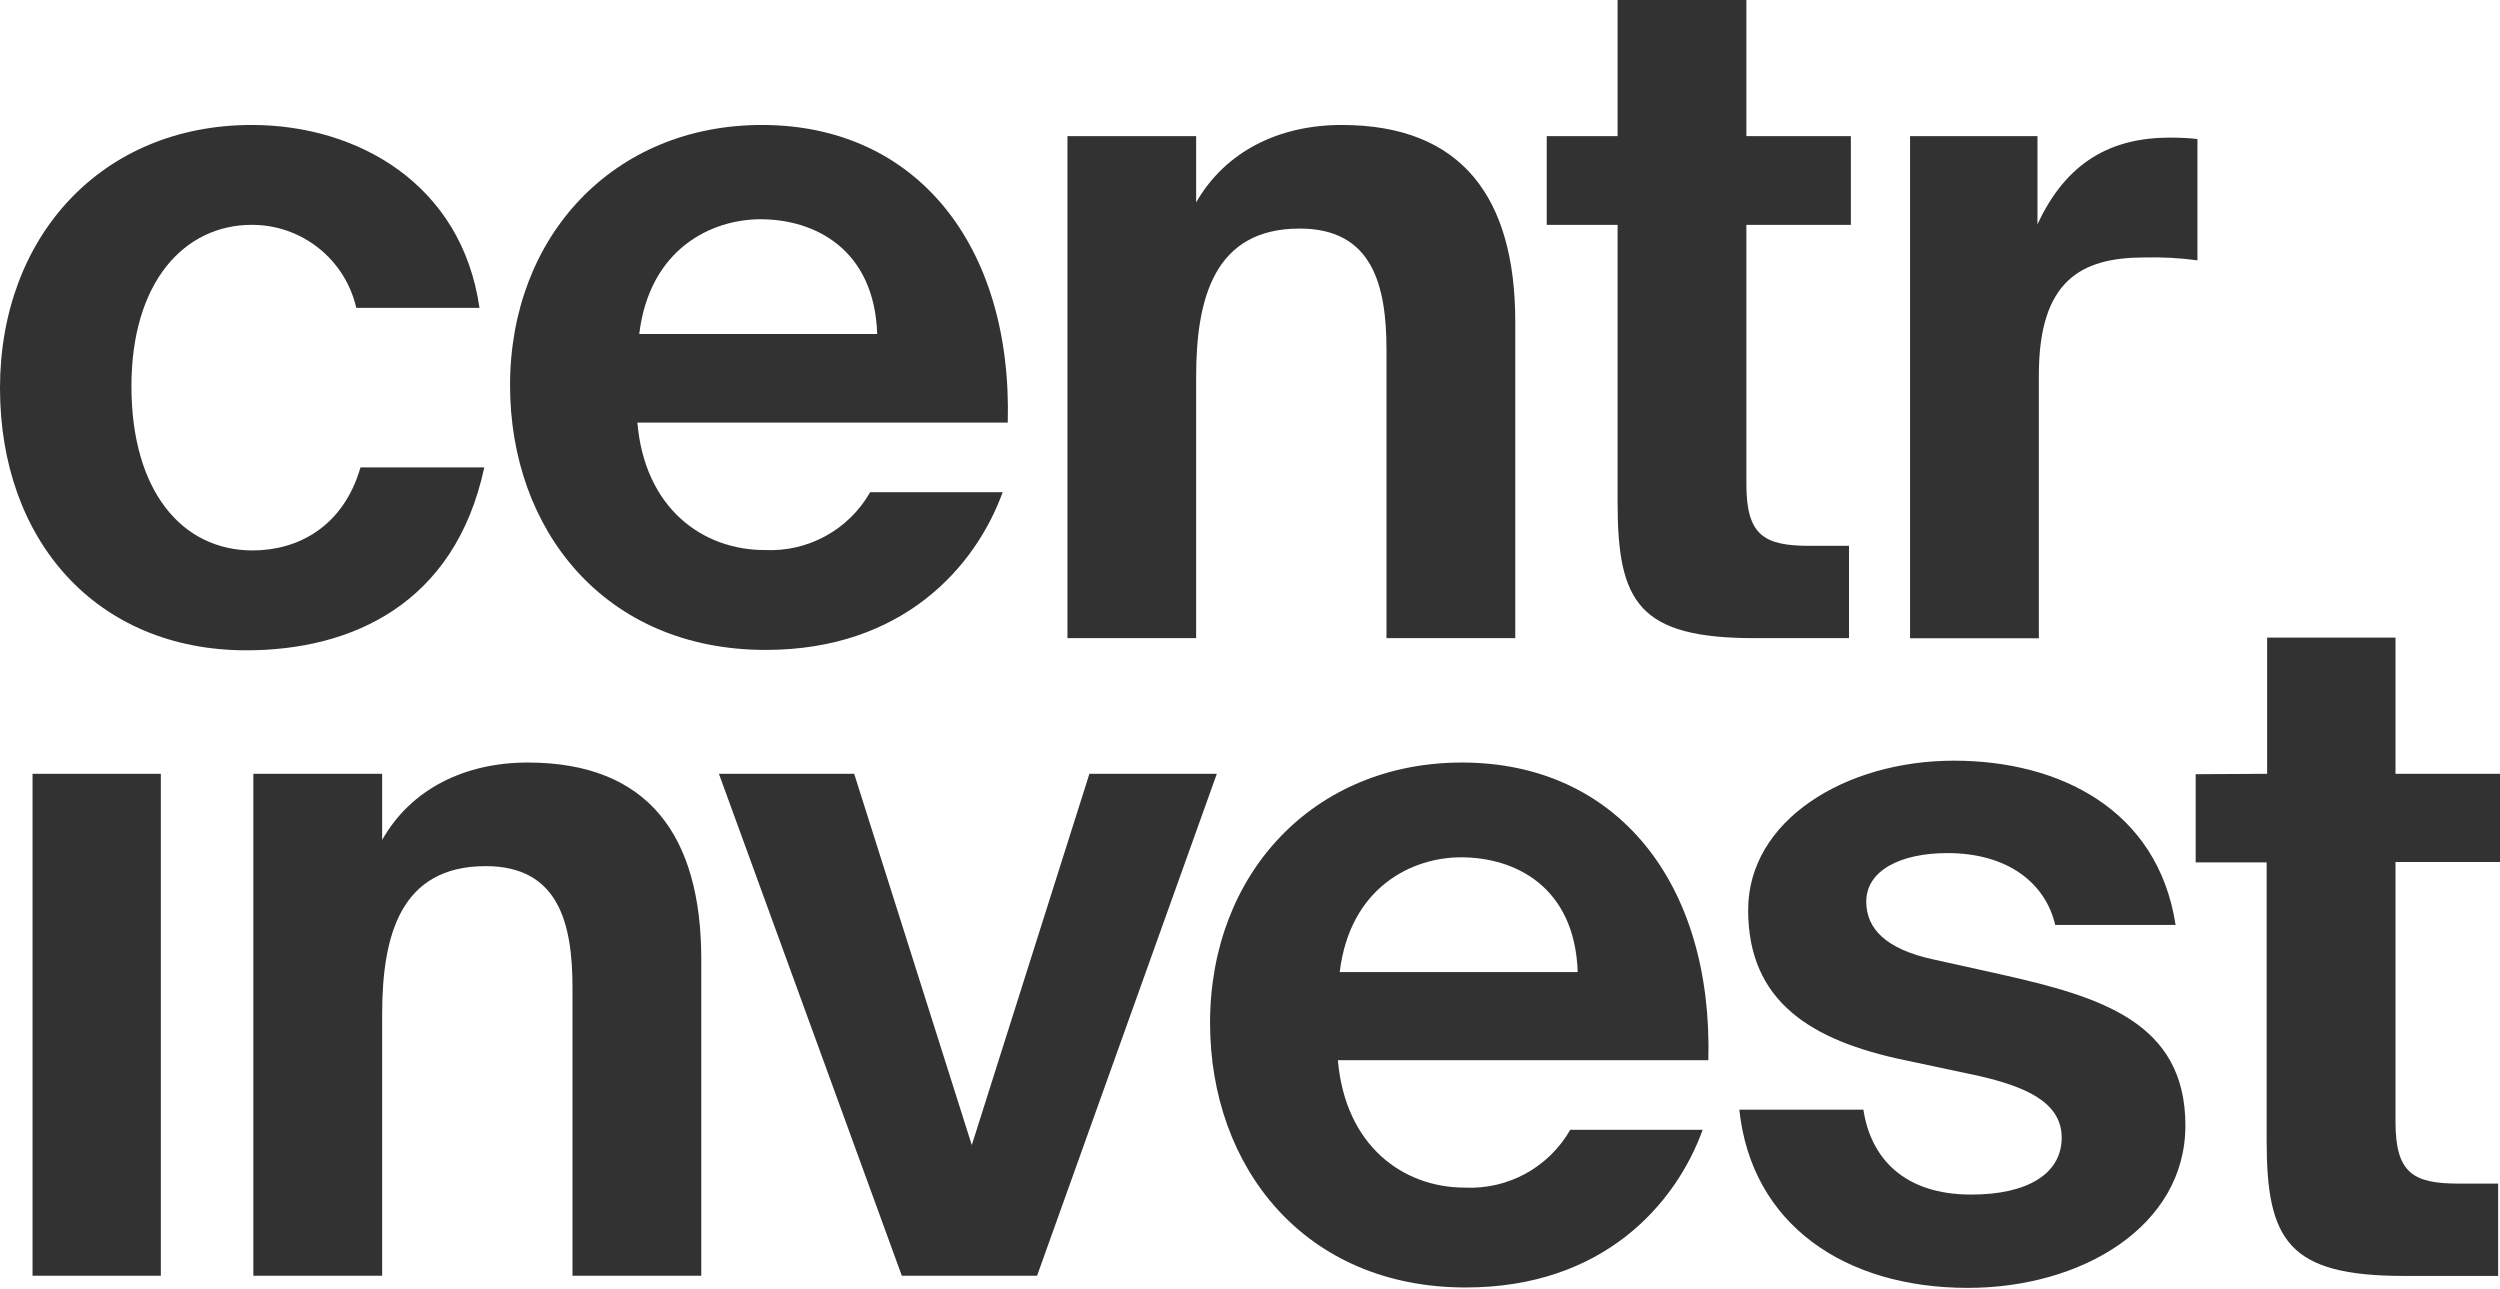
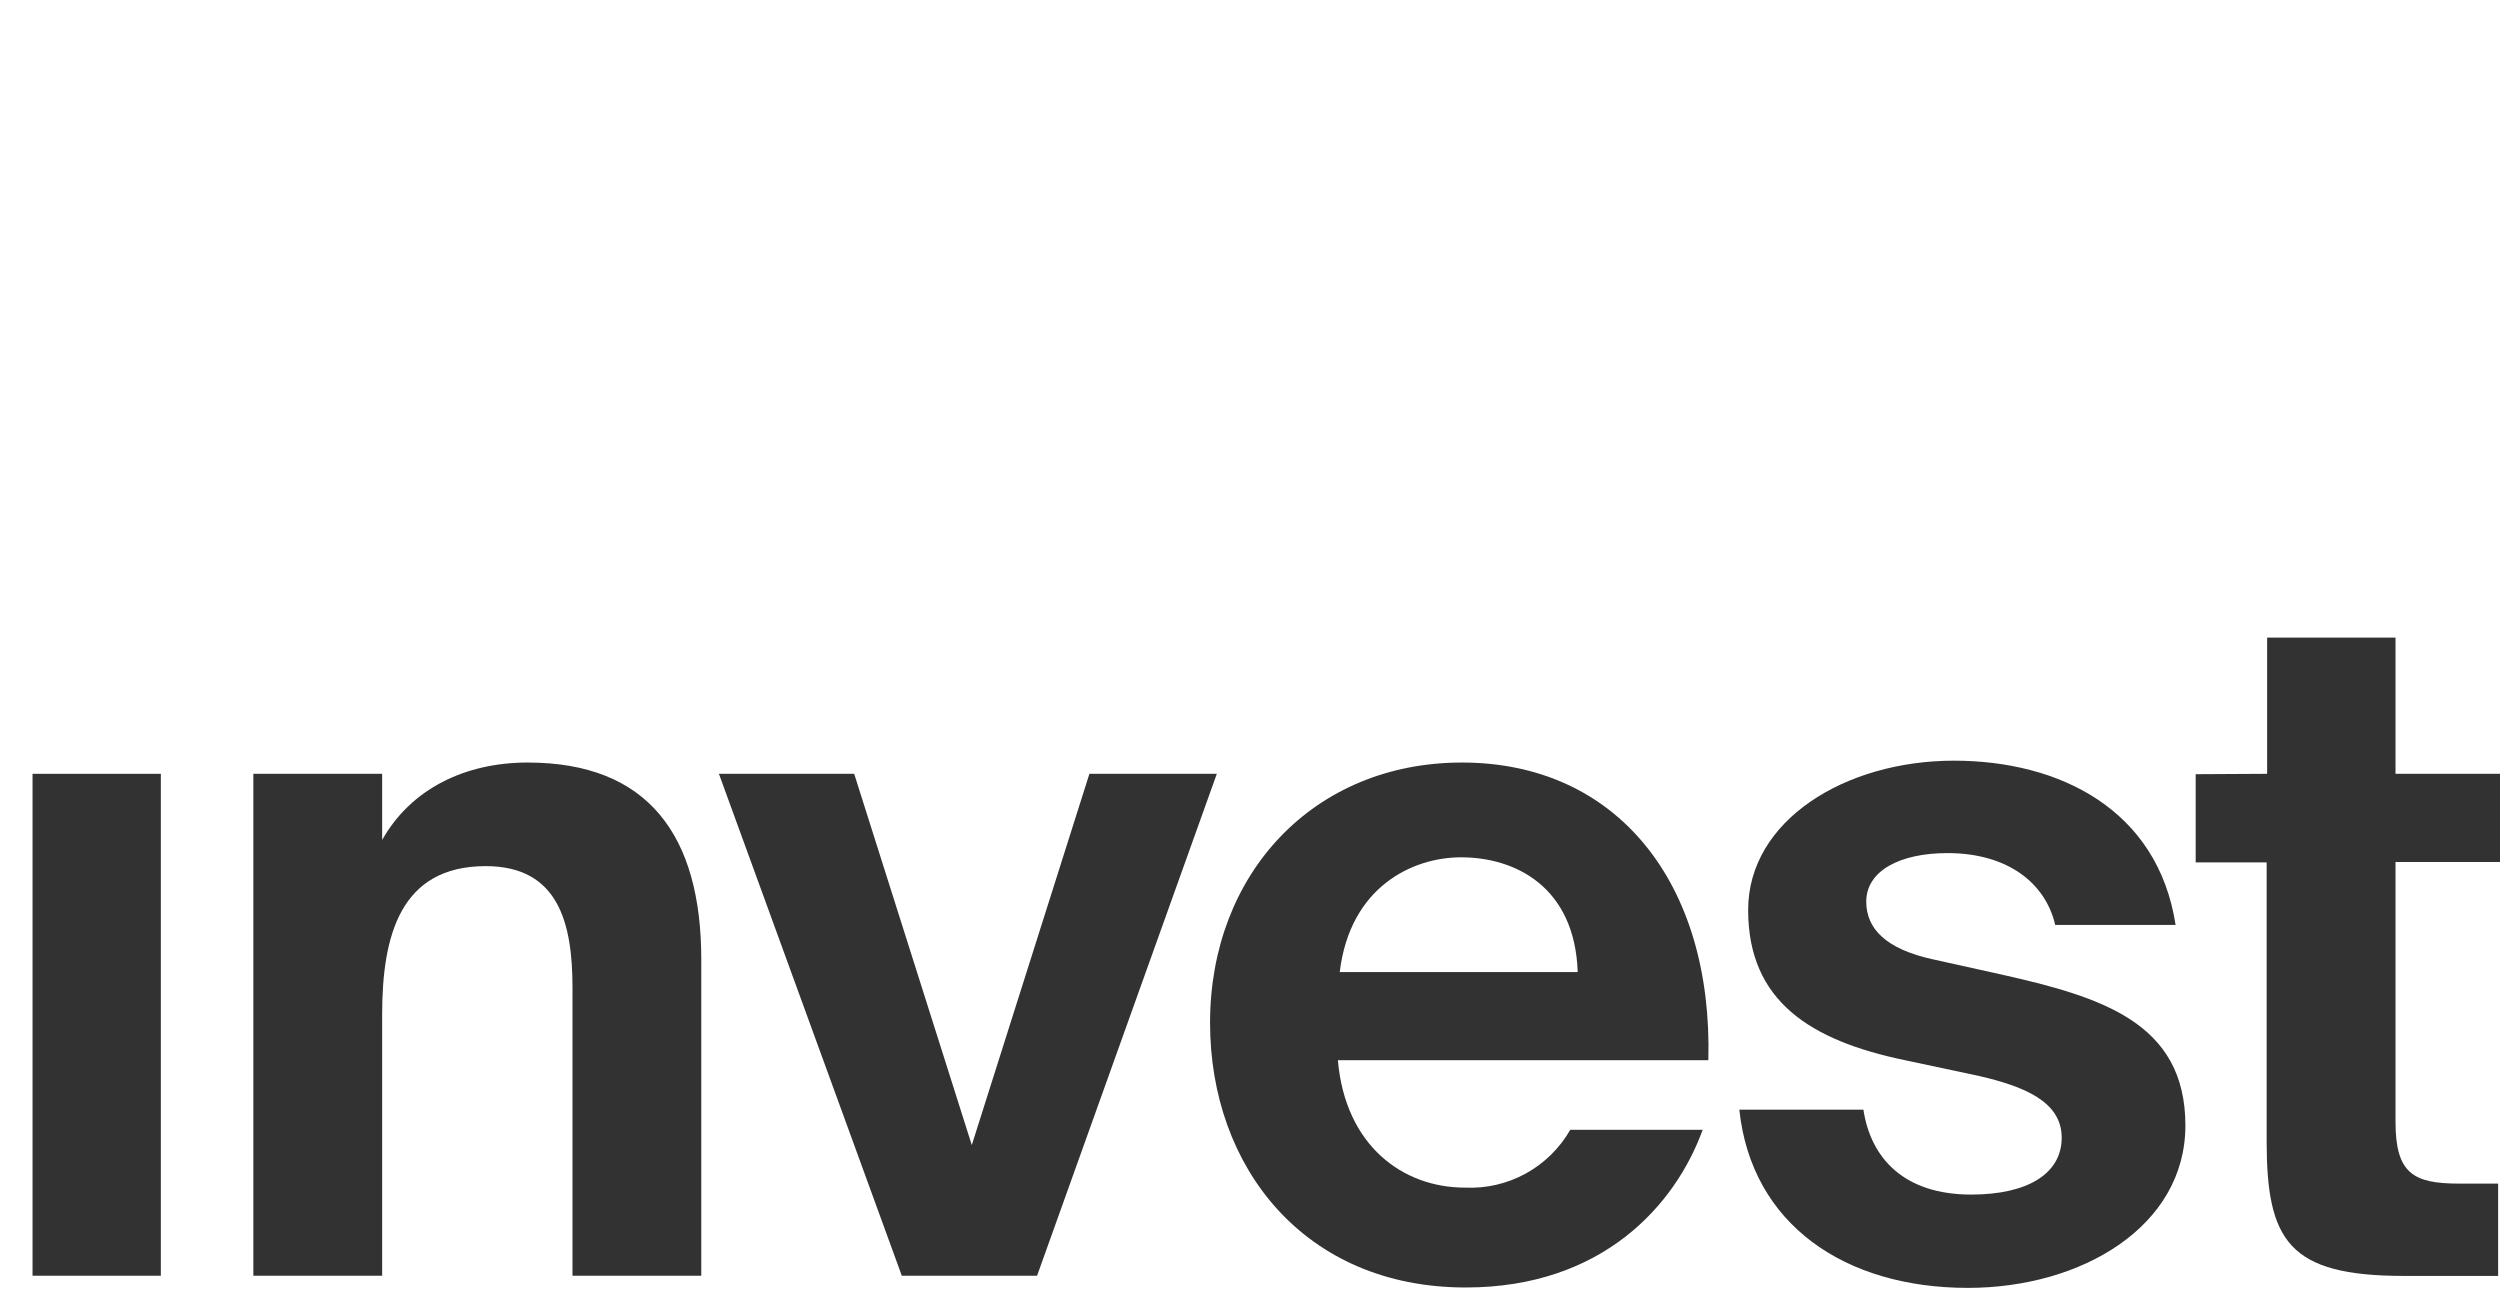
<svg xmlns="http://www.w3.org/2000/svg" width="1232" height="635" viewBox="0 0 1232 635" fill="none">
-   <path d="M1082.9 68.49V128.286C1074.22 127.122 1065.47 126.654 1056.72 126.885C1025.42 126.885 1004.75 138.381 1004.75 184.846V314.533H941.279V67.089H1004.07V110.56C1018.32 79.744 1040.39 67.814 1069.37 67.814C1073.89 67.807 1078.4 68.033 1082.9 68.49Z" fill="#323232" />
-   <path d="M797.151 67.089V0H860.618V67.089H912.106V110.801H860.618V238.604C860.618 263.914 869.36 268.985 891.868 268.985H911.188V314.484H864.771C807.728 314.484 797.151 297 797.151 247.83V110.801H762.229V67.089H797.151Z" fill="#323232" />
-   <path d="M589.459 67.089V99.74C603.949 74.479 630.417 61.583 661.185 61.583C720.498 61.583 746.725 97.47 746.725 158.619V314.484H683.258V172.384C683.258 140.699 676.399 112.636 640.512 112.636C598.684 112.636 589.459 146.447 589.459 185.715V314.484H526.04V67.089H589.459Z" fill="#323232" />
-   <path d="M496.625 208.272H314.098C317.769 250.583 346.266 271.062 376.888 271.062C387.331 271.57 397.709 269.176 406.874 264.146C416.039 259.116 423.632 251.646 428.811 242.565H494.114C480.783 279.321 444.944 320.28 377.323 320.28C297.772 320.28 251.355 260.967 251.355 189.869C251.355 116.308 302.409 61.583 375.488 61.583C451.561 61.583 498.944 120.896 496.625 208.272ZM374.811 108.048C350.661 108.048 320.087 122.538 315.015 164.608H432.289C430.888 122.731 401.473 108.048 374.811 108.048Z" fill="#323232" />
-   <path d="M124.084 61.583C176.007 61.583 227.543 90.563 236.286 151.712H175.572C172.9 140.065 166.348 129.673 156.993 122.239C147.637 114.806 136.033 110.772 124.084 110.801C90.95 110.801 64.771 138.815 64.771 190.352C64.771 241.889 89.597 271.255 124.518 271.255C146.592 271.255 169.148 259.76 177.649 230.345H238.652C224.162 297.965 172.915 320.473 121.427 320.473C47.383 320.473 0 266.184 0 191.27C0 116.356 50.281 61.583 124.084 61.583Z" fill="#323232" />
  <path d="M1117.24 381.332V314.194H1180.51V381.332H1232V424.802H1180.51V552.895C1180.51 578.205 1189.25 583.276 1211.76 583.276H1231.08V628.775H1184.62C1127.62 628.775 1117 611.29 1117 562.121V424.996H1082.03V381.525L1117.24 381.332Z" fill="#323232" />
  <path d="M1072.13 455.811H1012.81C1007.98 435.091 989.338 420.407 959.682 420.407C936.256 420.407 919.689 429.15 919.689 444.316C919.689 457.647 929.349 467.742 952.775 472.813L985.909 480.155C1035.08 491.216 1076.96 503.629 1076.96 554.634C1076.96 604.335 1025.9 634.668 969.776 634.668C909.111 634.668 863.129 603.418 857.14 546.858H918.288C921.959 571.008 938.526 588.686 971.418 588.686C998.998 588.686 1016 578.543 1016 560.623C1016 542.704 997.163 535.362 975.524 530.291L938.767 522.466C892.302 512.806 861.487 493.486 861.487 448.421C861.487 404.323 909.304 374.86 962.917 374.86C1014.65 374.86 1063.38 398.769 1072.13 455.811Z" fill="#323232" />
  <path d="M841.877 522.466H659.301C662.972 564.777 691.518 585.257 721.85 585.257C732.299 585.763 742.684 583.368 751.856 578.339C761.028 573.309 768.63 565.841 773.822 556.759H839.076C825.745 593.564 789.906 634.475 722.285 634.475C642.783 634.475 596.317 575.162 596.317 504.064C596.317 430.502 647.371 375.778 720.45 375.778C796.813 375.778 844.147 435.091 841.877 522.466ZM720.015 422.484C696.106 422.484 665.291 436.974 660.219 479.044H777.492C776.092 436.974 746.677 422.484 720.015 422.484Z" fill="#323232" />
  <path d="M420.939 381.332L478.899 564.294L536.86 381.332H599.65L511.068 628.679H444.413L354.284 381.332H420.939Z" fill="#323232" />
  <path d="M188.323 381.332V413.935C202.572 388.674 229.234 375.778 260.049 375.778C319.362 375.778 345.59 411.665 345.59 472.813V628.679H282.123V486.627C282.123 454.894 275.216 426.831 239.377 426.831C197.5 426.831 188.323 460.641 188.323 499.958V628.679H124.856V381.332H188.323Z" fill="#323232" />
  <path d="M16.035 381.332H79.261V628.679H16.035V381.332Z" fill="#323232" />
</svg>